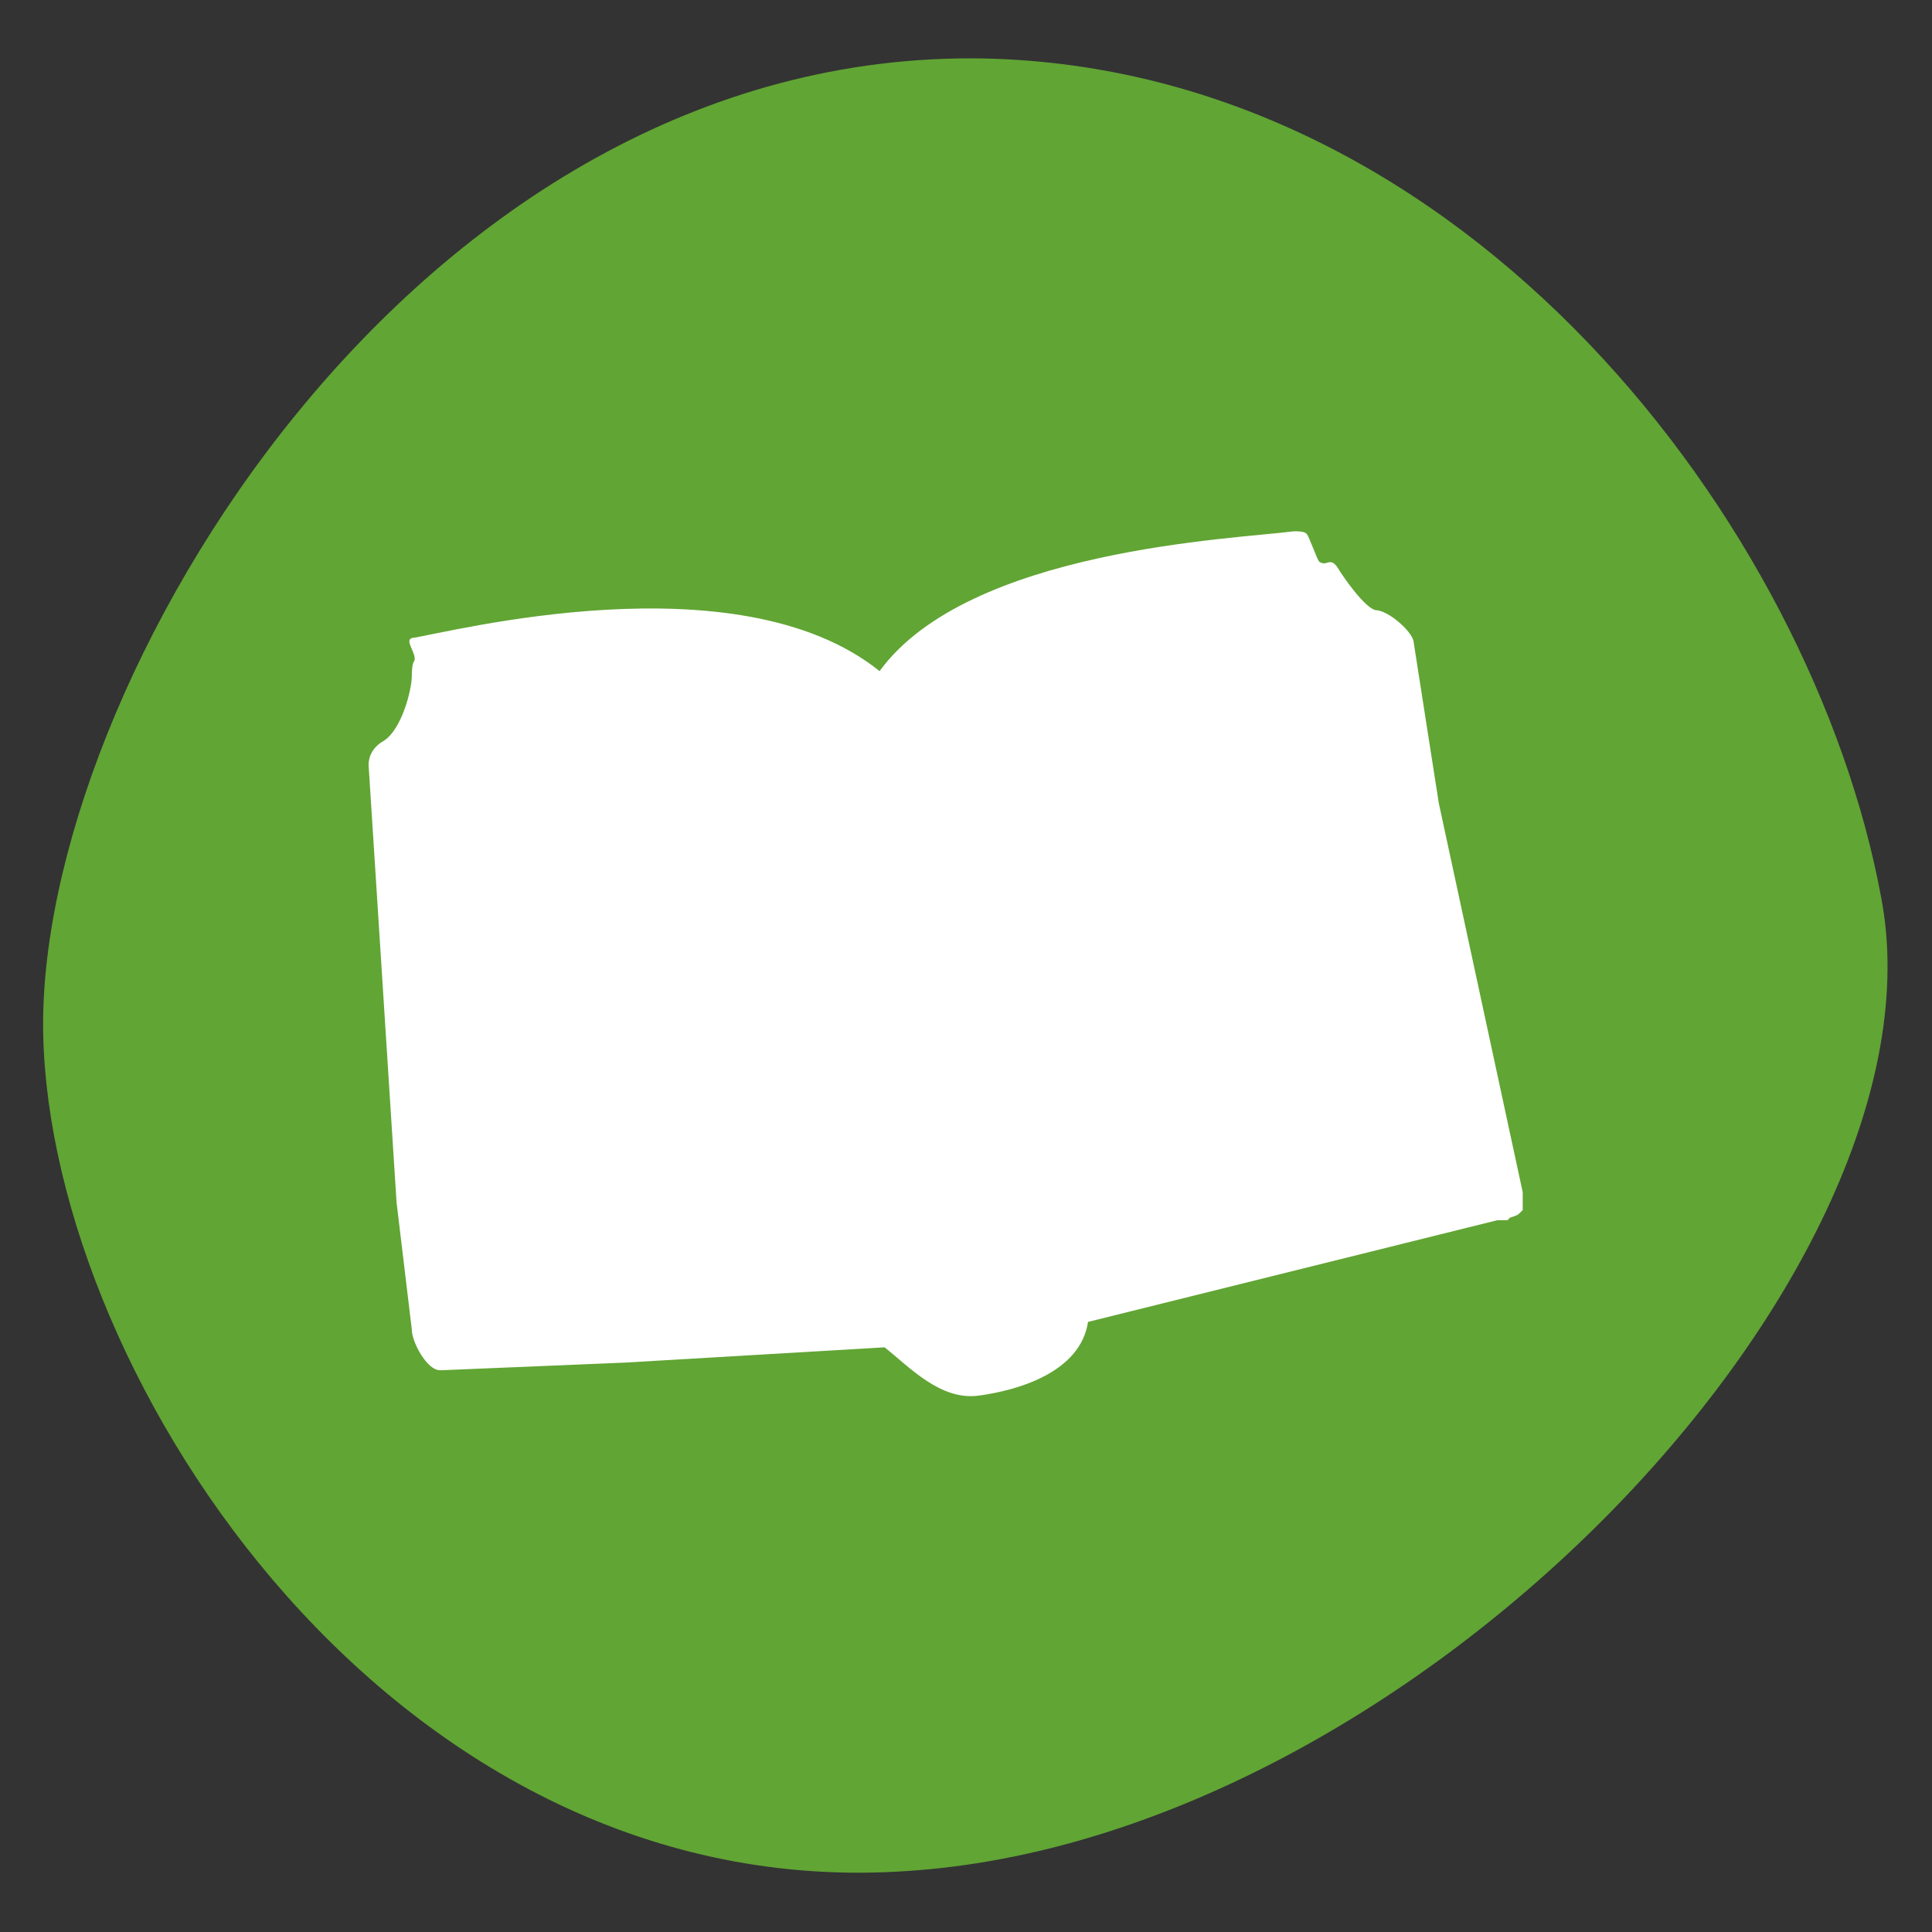
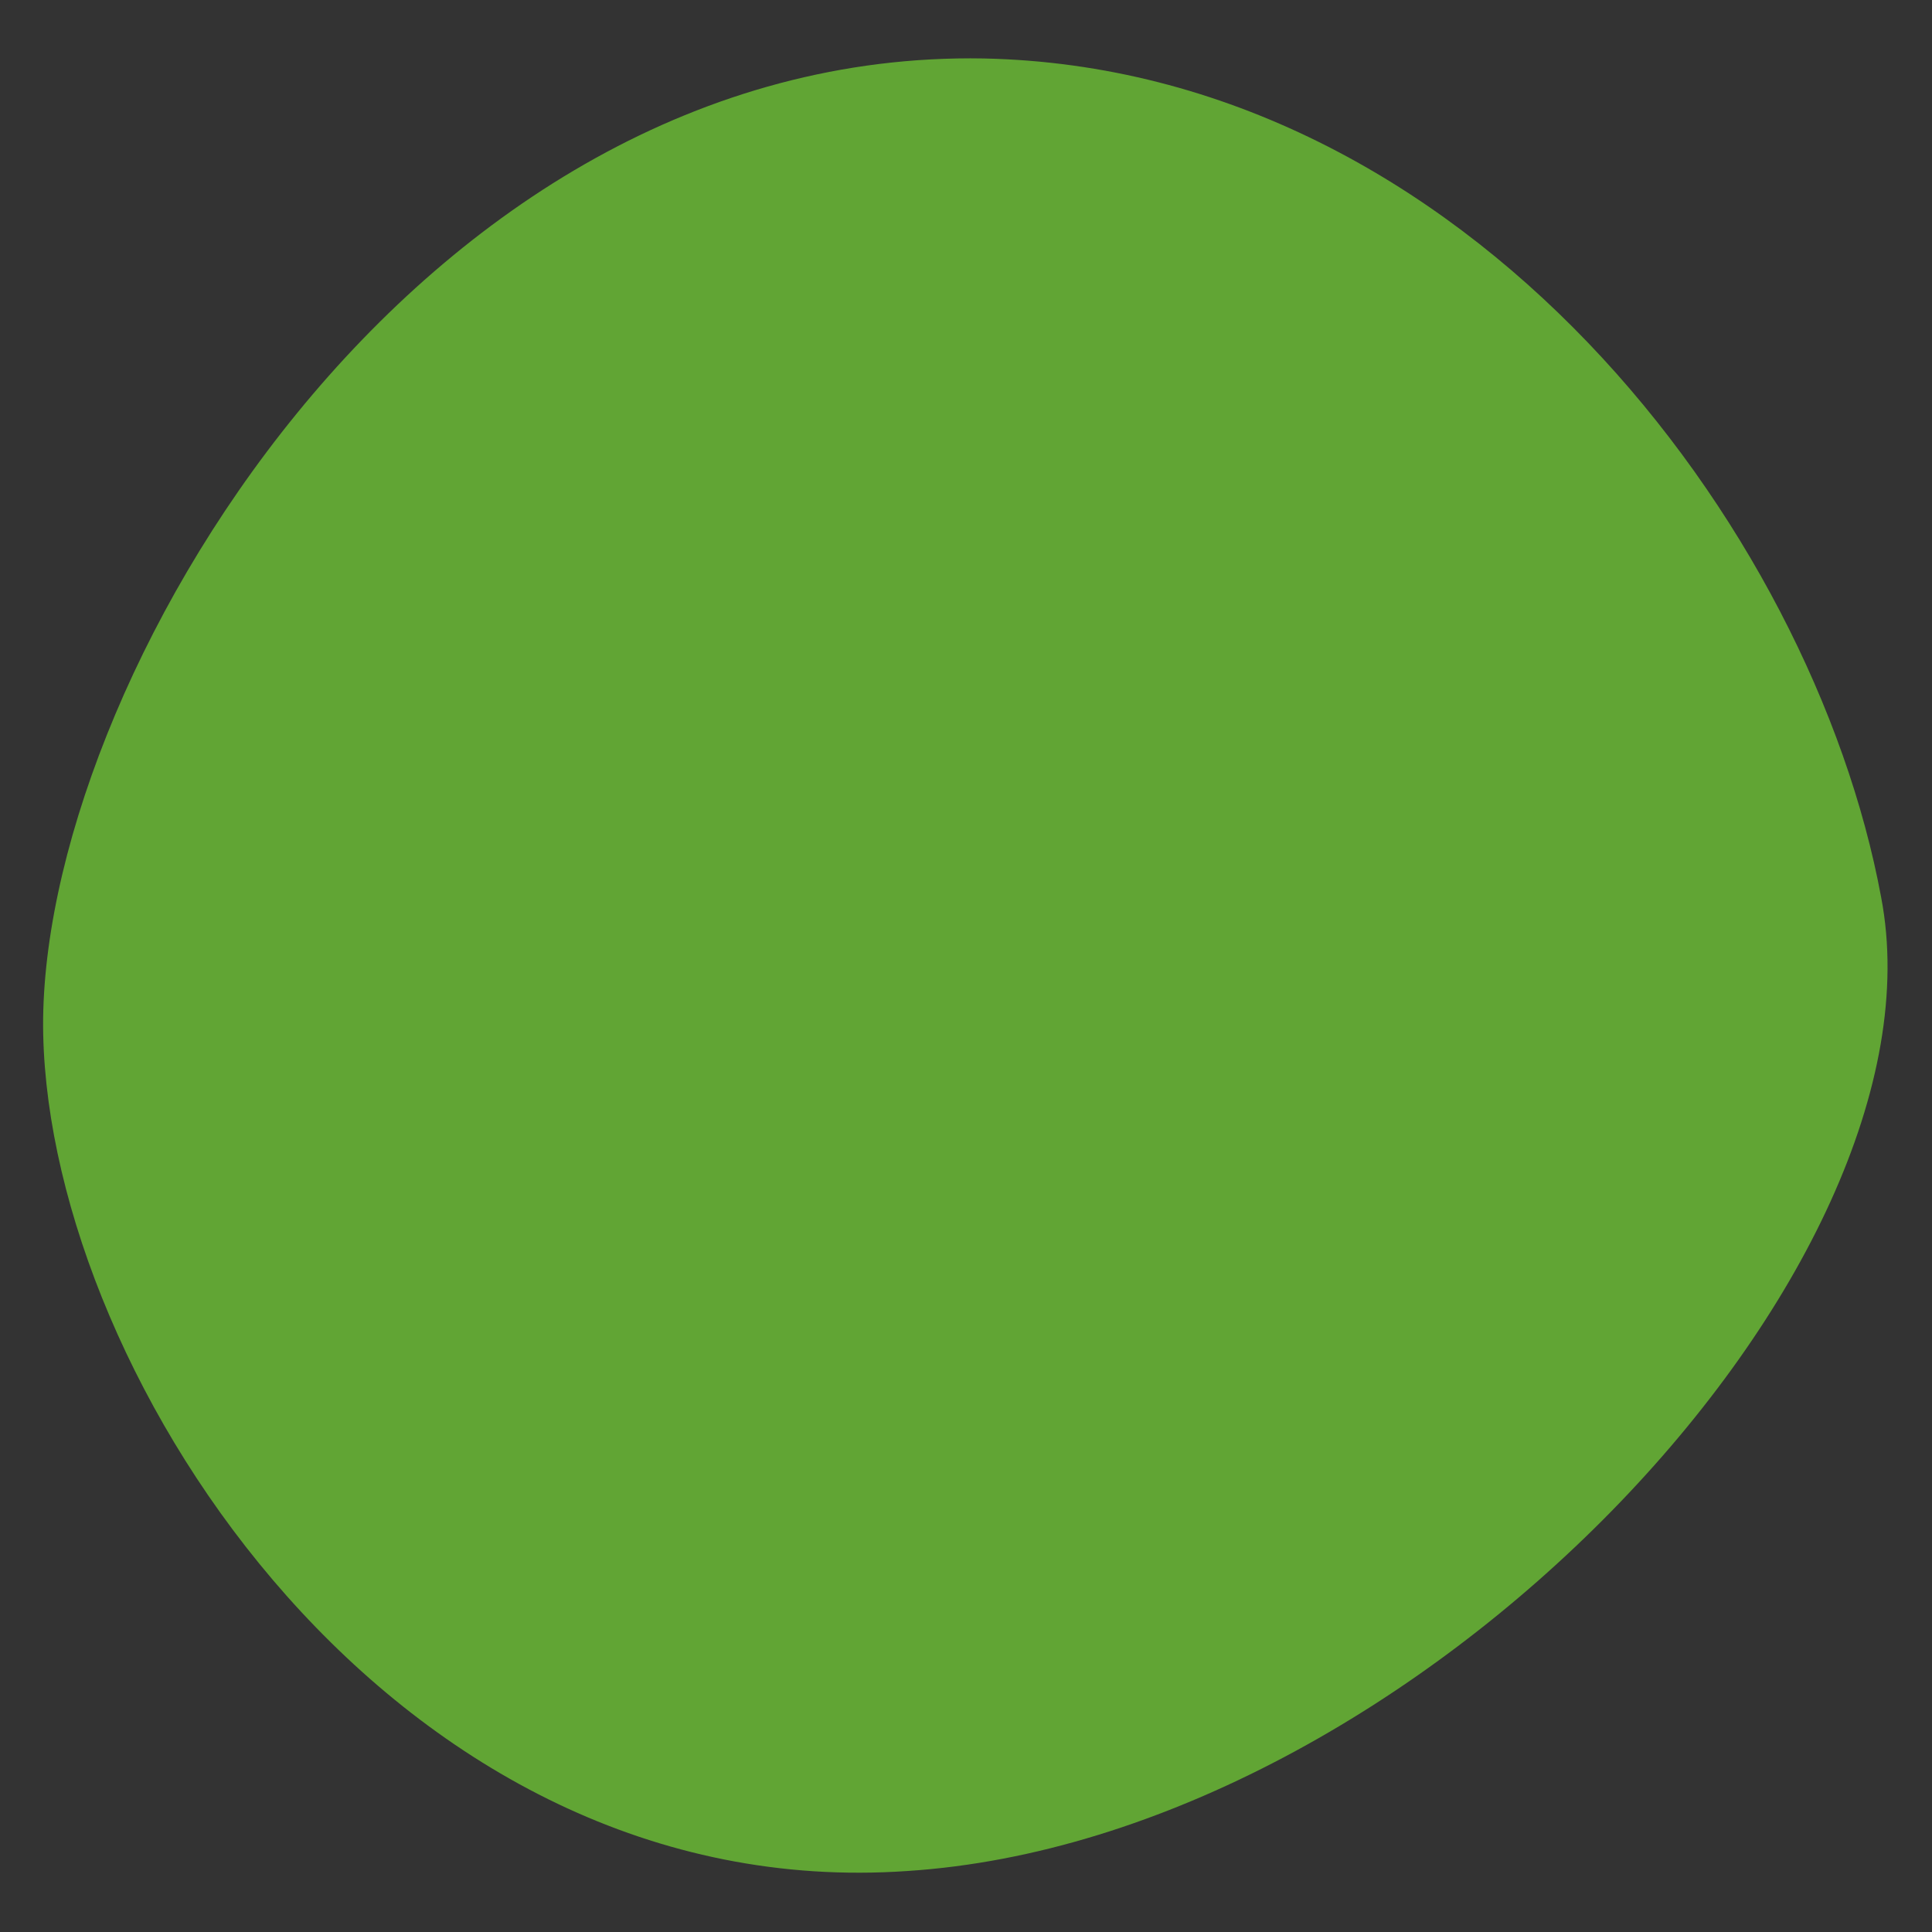
<svg xmlns="http://www.w3.org/2000/svg" version="1.1" id="Livello_1" x="0px" y="0px" viewBox="0 0 76 76" style="enable-background:new 0 0 76 76;" xml:space="preserve">
  <rect x="0" y="0" width="76" height="76" fill="#333333" stroke="none" />
  <style type="text/css">
	.st0{fill:#61A534;}
	.st1{fill:#FFFFFF;}
</style>
  <path class="st0" d="M74,35.3c-2.7-14.6-16.3-32.6-35.3-33C16.3,1.9,1.4,27.1,1.7,40.7s13.9,34.3,34,32.9  C55.7,72.3,76.8,49.9,74,35.3z" />
-   <path class="st0" d="M145.5-84.8c-2.7-14.6-16.3-32.6-35.3-33c-22.4-0.4-37.3,24.8-37,38.4c0.3,13.6,13.9,34.3,34,32.9  C127.2-47.8,148.3-70.2,145.5-84.8z" />
-   <path class="st1" d="M103.2-61.8c0,0-12.6,0-13.1,0c0,0,0.6-20,0.6-21.9l-3-0.8c0,0,18.2-19.6,20.8-21.7l7.7,7.2l8.8,8l5.1,4.8  l-3.6,1.4c0,0-0.5,21.9-0.5,23c0,0-13.1-0.5-14.2-0.5l0.5-15.2l-8.6-0.3l-1,15.2" />
-   <path class="st1" d="M59.8,47.7C59.8,47.7,59.9,47.7,59.8,47.7c0.1-0.1,0.1-0.1,0.1-0.1c0,0,0,0,0-0.1c0,0,0-0.1,0-0.1  c0,0,0-0.1,0-0.1c0,0,0-0.1,0-0.1c0,0,0-0.1,0-0.1c0,0,0-0.1,0-0.1c0,0,0-0.1,0-0.1l-3.3-15.3l-1-6.4c-0.1-0.4-1-1.2-1.5-1.2  c-0.4-0.1-1.2-1.2-1.5-1.7c-0.3-0.4-0.4,0-0.7-0.2c-0.1-0.1-0.4-1-0.5-1.1c-0.1-0.1-0.3-0.1-0.5-0.1c-2.3,0.3-12.8,0.7-16.3,5.5  c-5.6-4.5-17-1.5-18.4-1.3c-0.3,0.1,0.2,0.6,0.1,0.9c-0.1,0.1-0.1,0.5-0.1,0.6c0,0.5-0.4,2.2-1.2,2.6c-0.3,0.2-0.5,0.5-0.5,0.9  l1.1,17.2l0.6,5c0,0.5,0.6,1.6,1.1,1.6c0,0,0,0,0.1,0l7.2-0.3l10.2-0.6c1,0.8,2.2,2.1,3.7,1.9c1.5-0.2,4-0.9,4.3-2.9l16.1-4h0l0,0  l0,0c0,0,0.1,0,0.1,0c0,0,0.1,0,0.1,0c0,0,0.1,0,0.1,0c0,0,0,0,0.1,0c0,0,0,0,0.1-0.1C59.7,47.8,59.7,47.8,59.8,47.7  C59.8,47.8,59.8,47.7,59.8,47.7z" />
</svg>